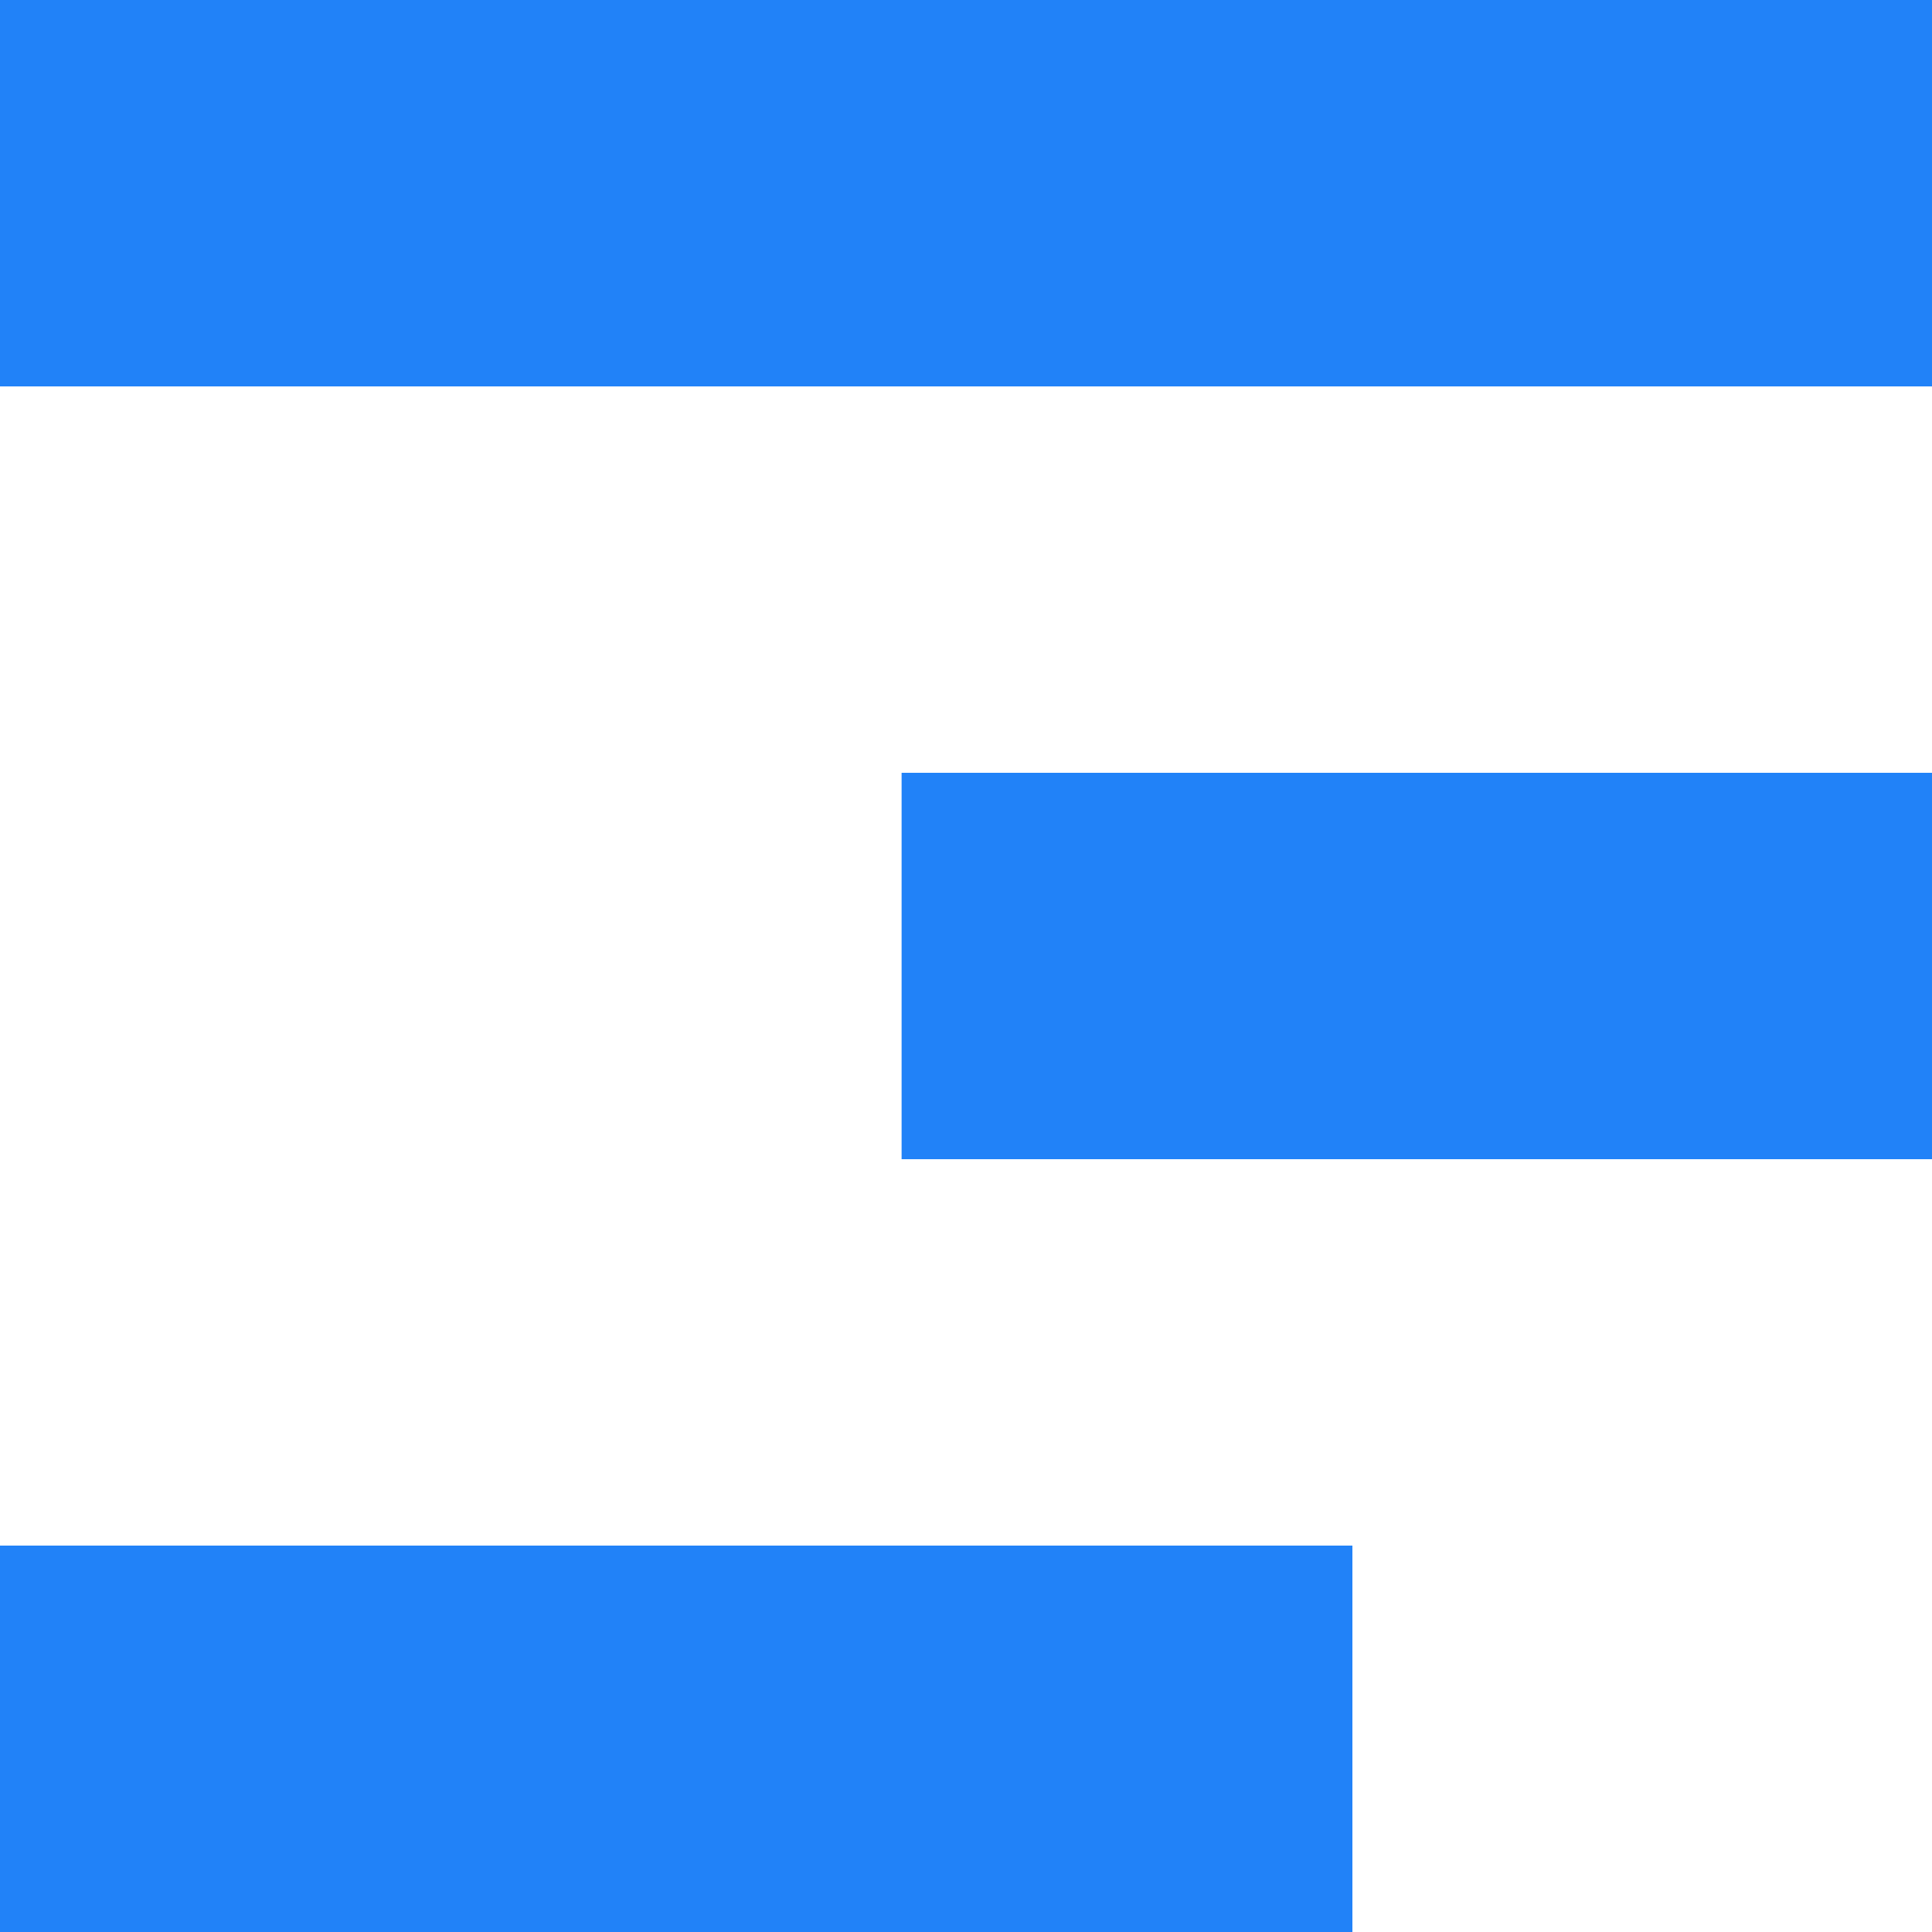
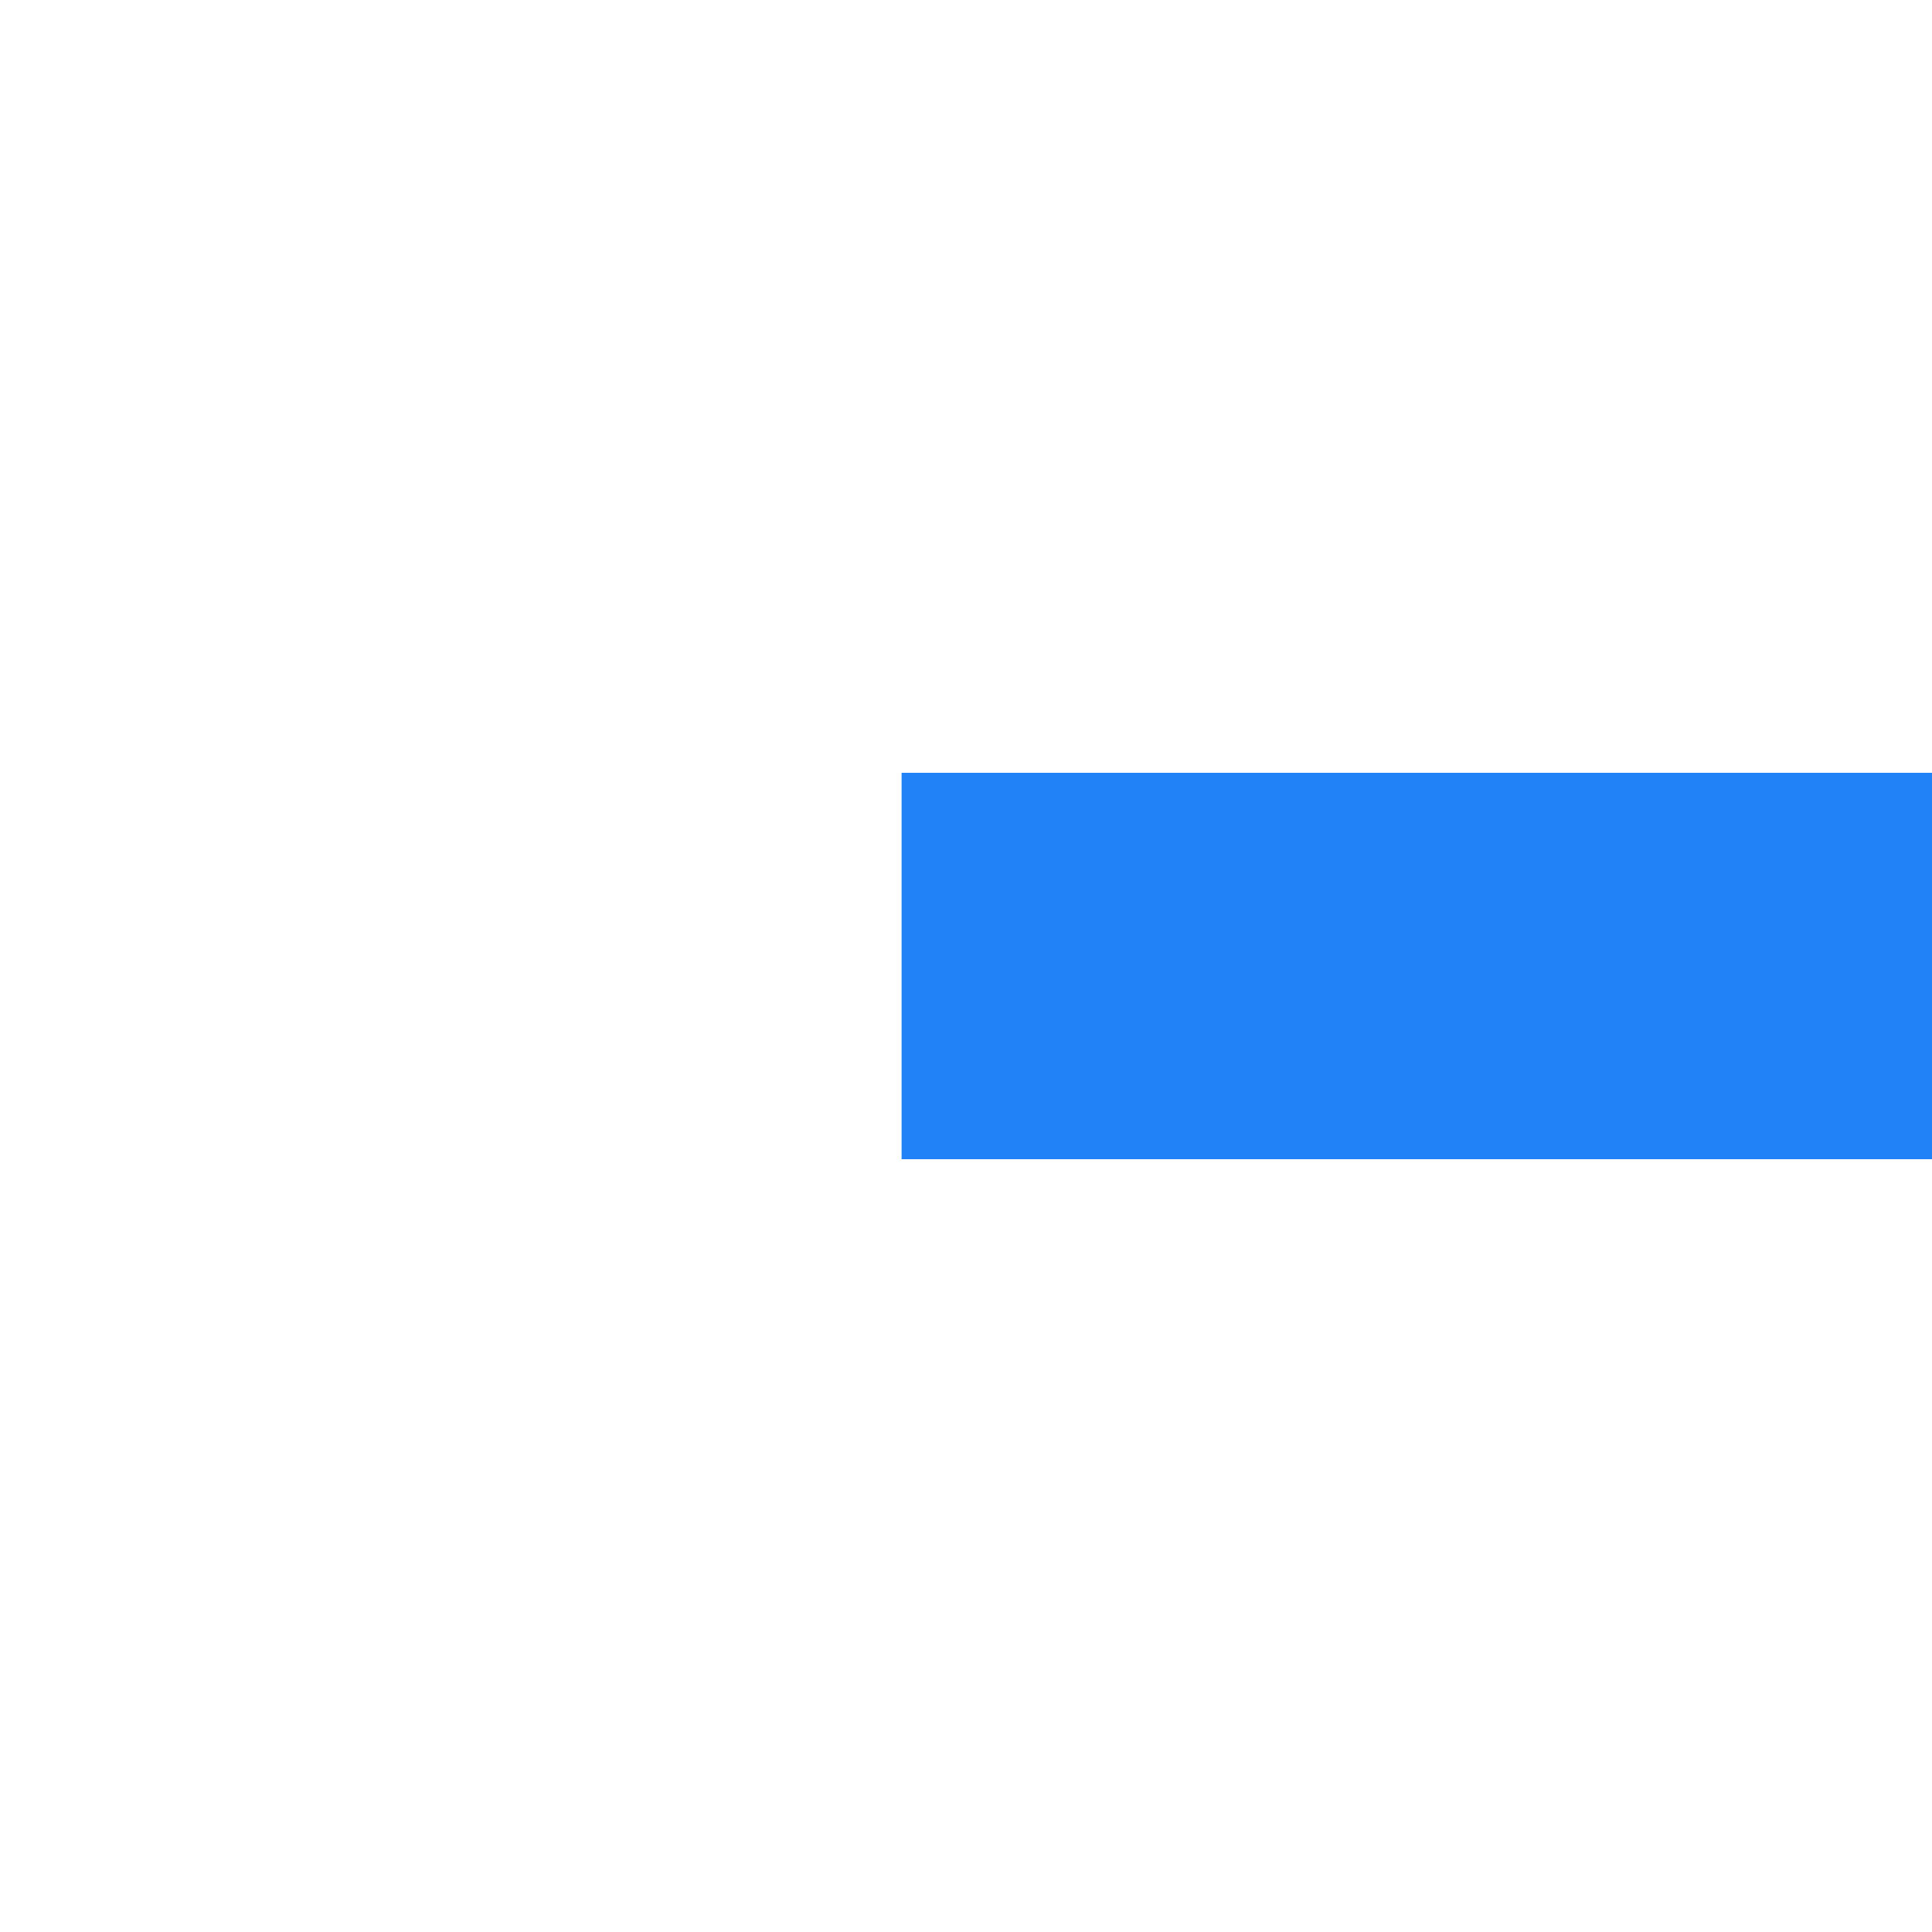
<svg xmlns="http://www.w3.org/2000/svg" width="30" height="30" viewBox="0 0 30 30" fill="none">
-   <rect width="30" height="6" fill="#2182F8" />
  <rect x="14" y="12" width="16" height="6" fill="#2182F8" />
-   <rect y="24" width="21" height="6" fill="#2182F8" />
</svg>